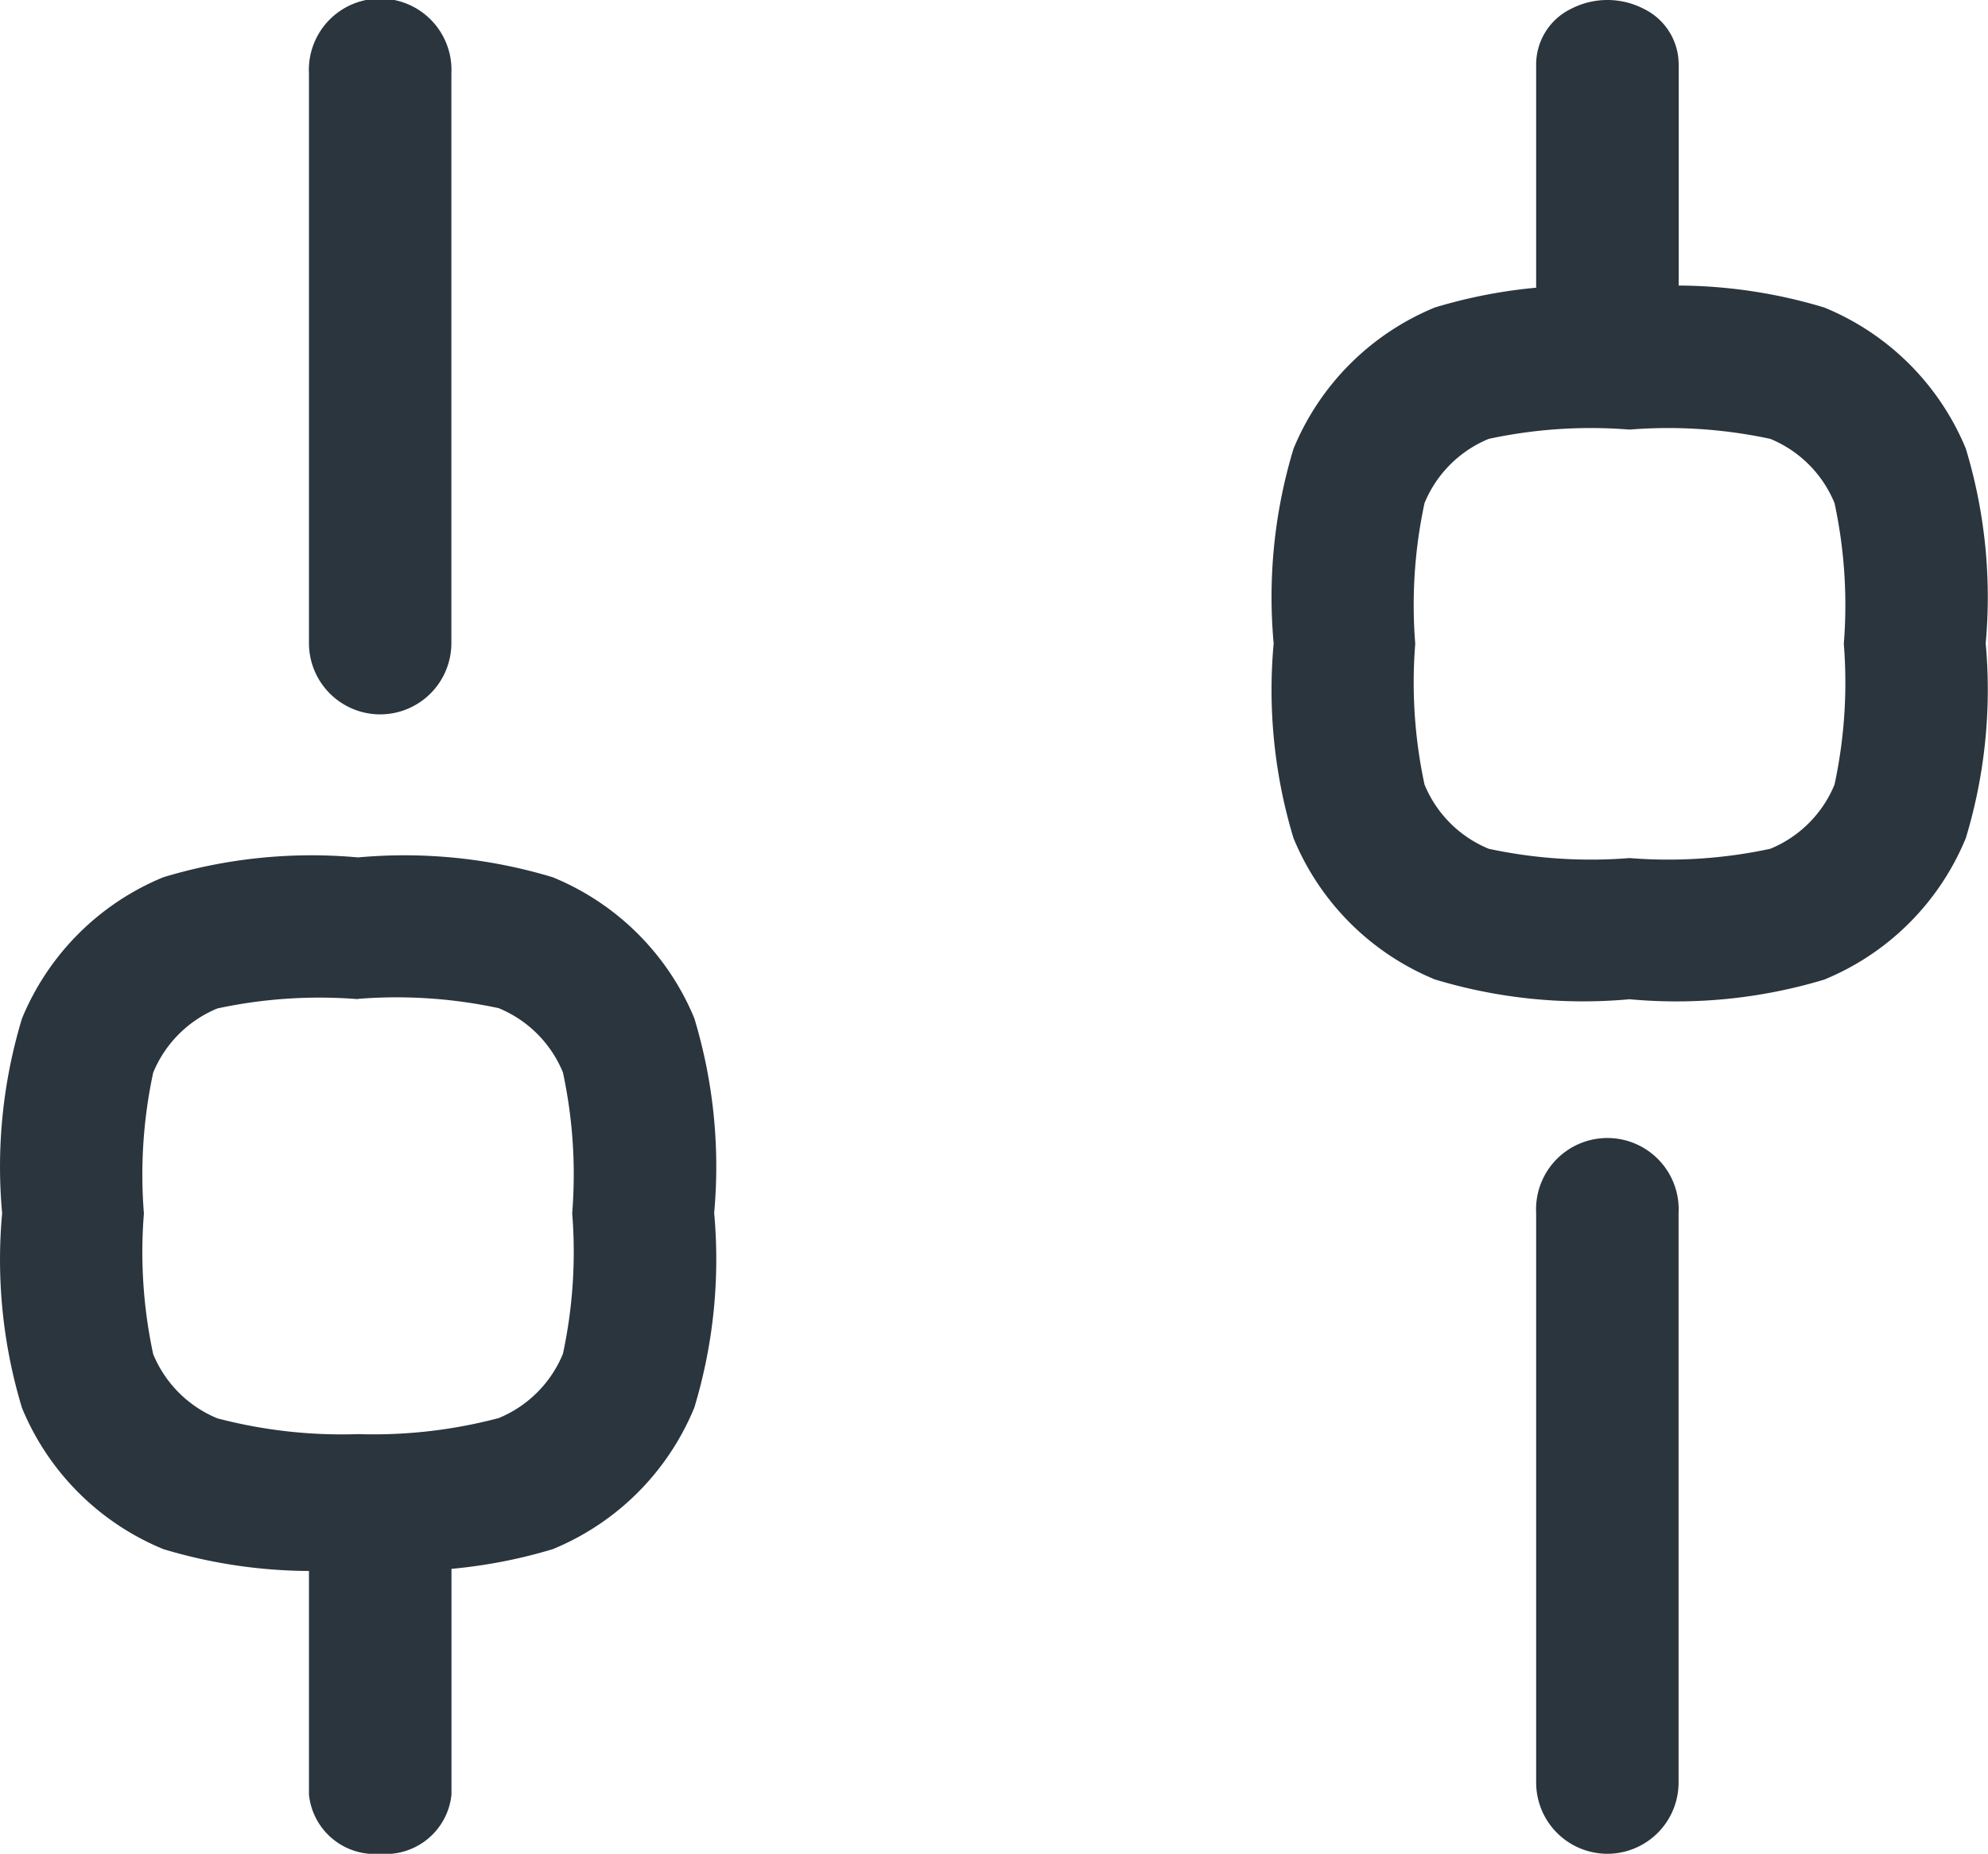
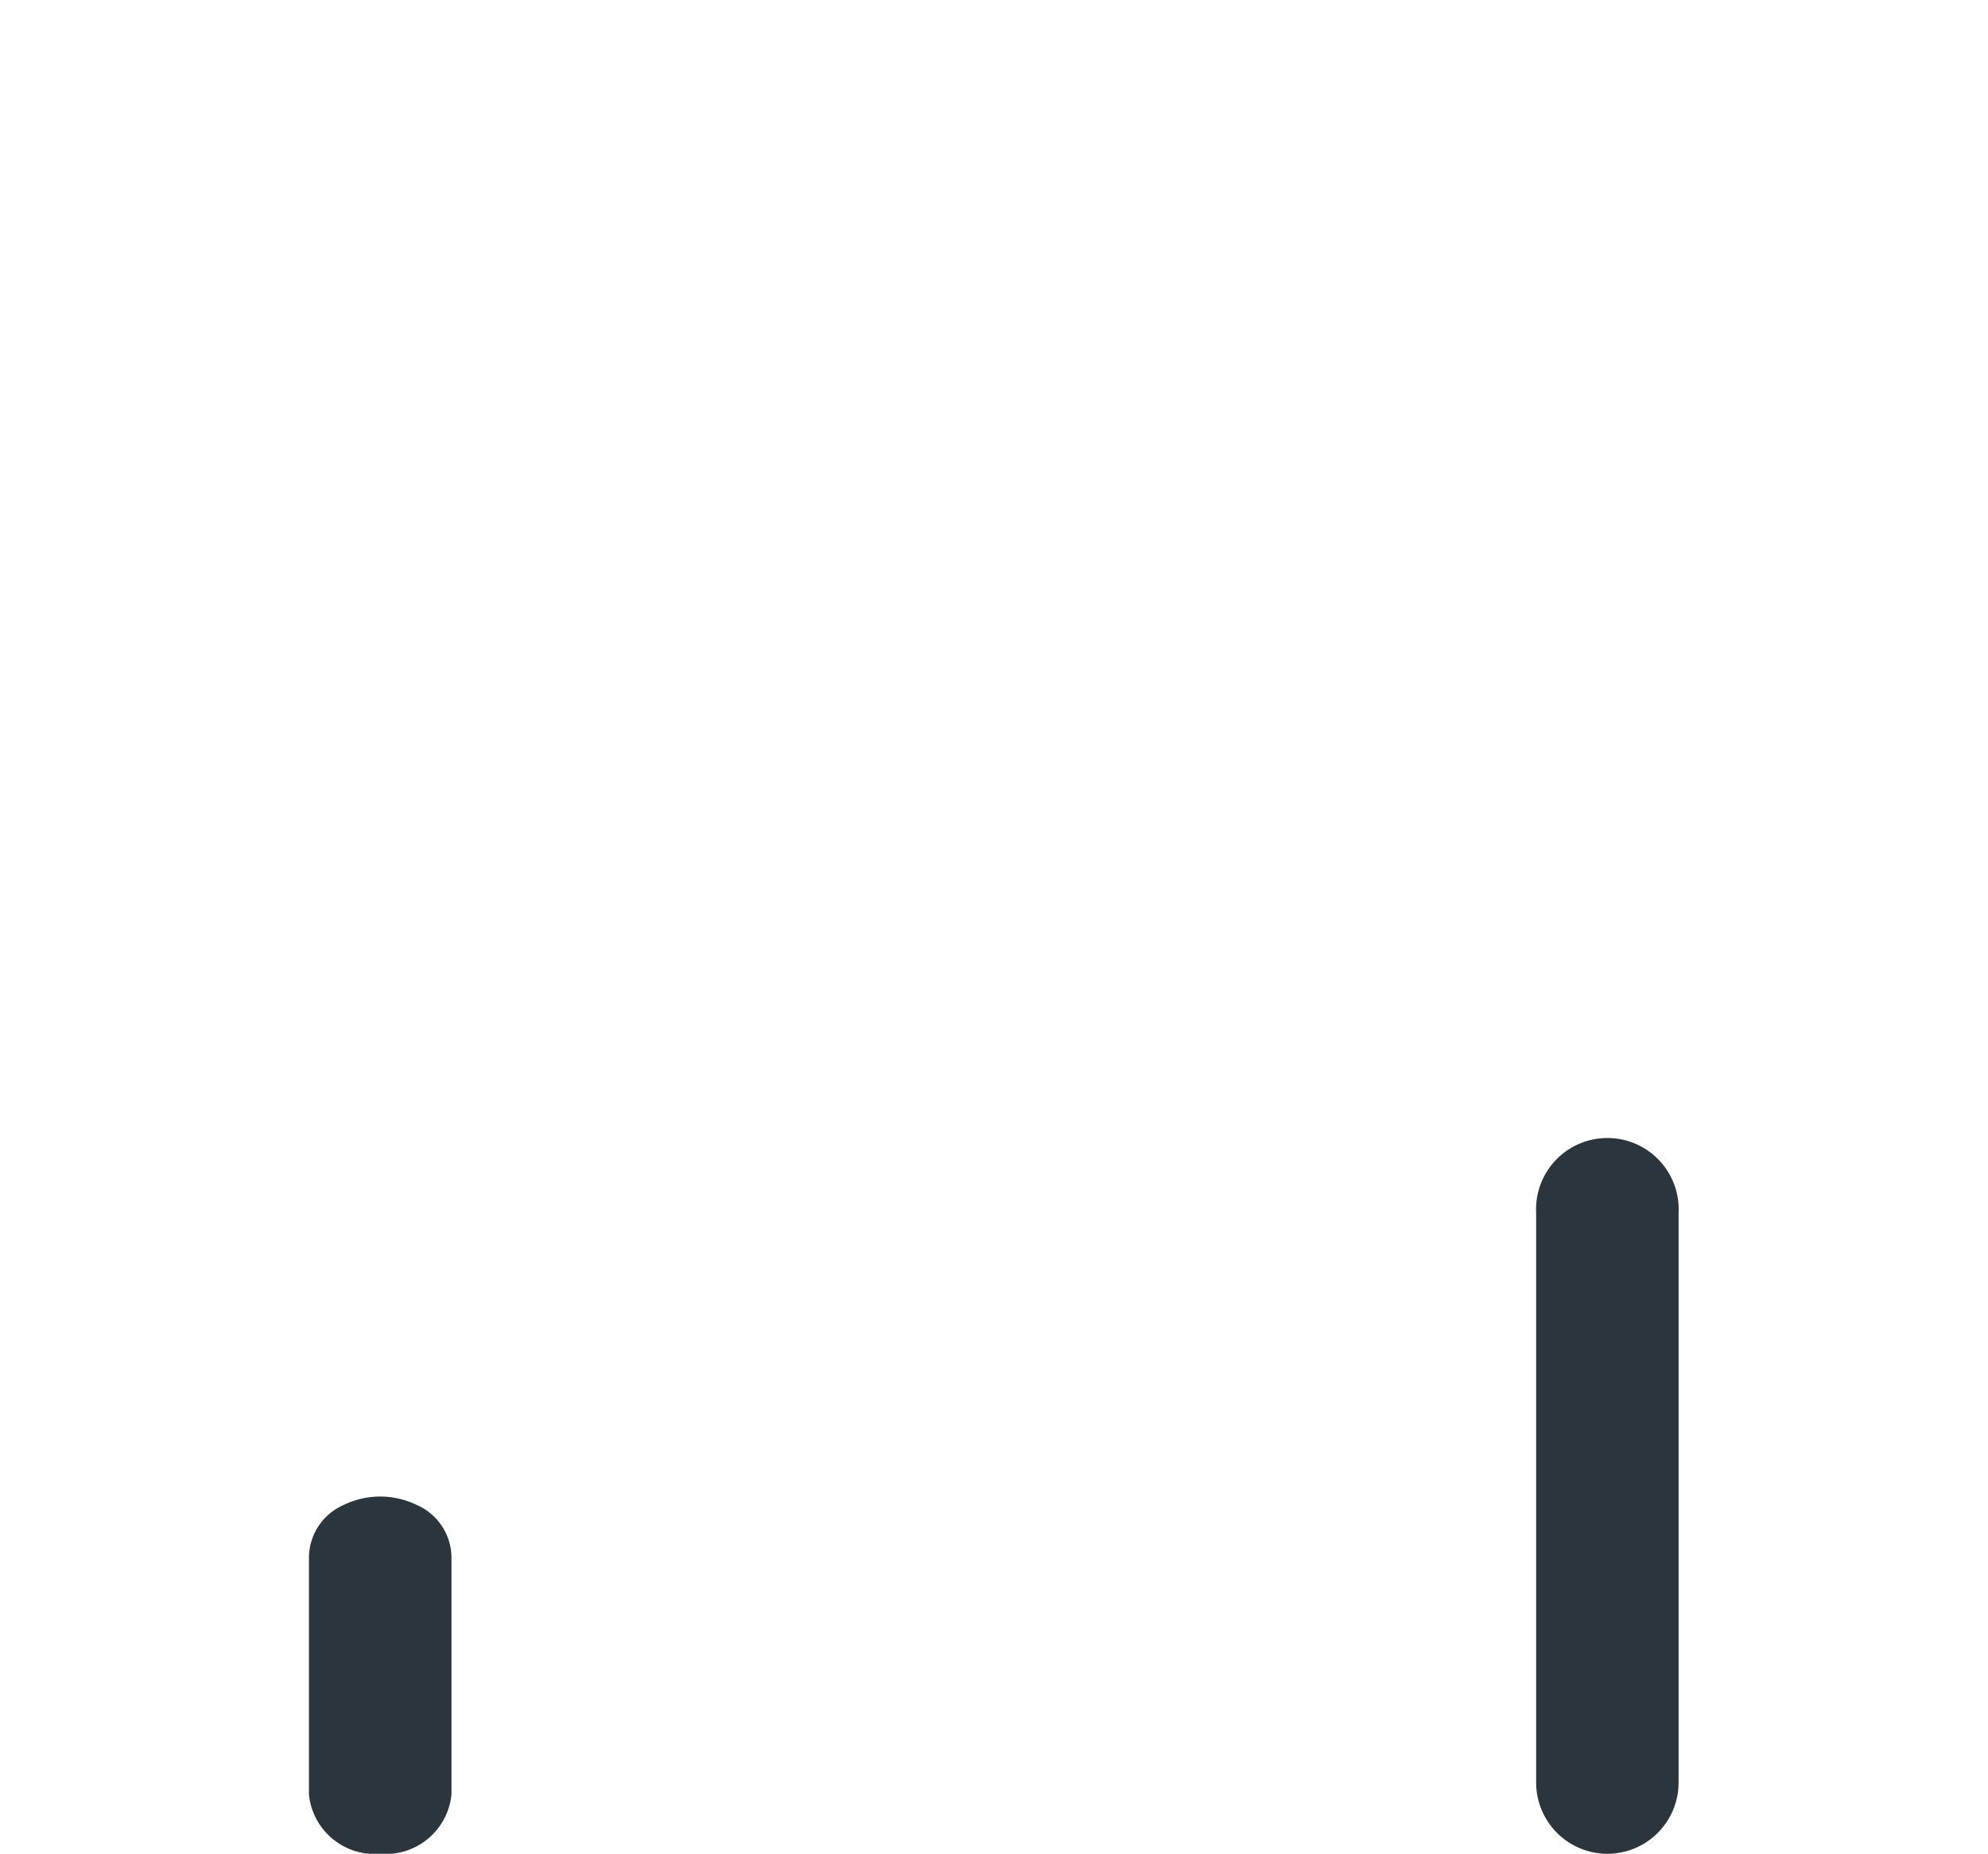
<svg xmlns="http://www.w3.org/2000/svg" width="21.44" height="19.997" viewBox="0 0 21.44 19.997">
  <g id="stock-etf" transform="translate(-3.222 -2.219)">
    <path id="Path_35" data-name="Path 35" d="M7.018,21.072a.713.713,0,0,1-.769-.639V17.879a.623.623,0,0,1,.377-.571.9.9,0,0,1,.783,0,.623.623,0,0,1,.377.571v2.555A.713.713,0,0,1,7.018,21.072Z" transform="translate(0.305 1.144)" fill="#2a353d" />
    <path id="Path_36" data-name="Path 36" d="M17.018,21.925a.769.769,0,0,1-.769-.769V15.012a.769.769,0,1,1,1.536,0v6.142a.769.769,0,0,1-.768.771Z" transform="translate(3.54 0.291)" fill="#2a353d" />
-     <path id="Path_37" data-name="Path 37" d="M17.018,6.328a.729.729,0,0,1-.769-.681V2.922a.668.668,0,0,1,.377-.608.854.854,0,0,1,.783,0,.668.668,0,0,1,.377.608V5.647A.729.729,0,0,1,17.018,6.328Z" transform="translate(3.54 0)" fill="#2a353d" />
-     <path id="Path_38" data-name="Path 38" d="M7.018,9.925a.769.769,0,0,1-.769-.771V3.012a.769.769,0,1,1,1.536,0V9.154a.769.769,0,0,1-.768.771Z" transform="translate(0.305)" fill="#2a353d" />
-     <path id="Path_39" data-name="Path 39" d="M7.085,18.926a5.519,5.519,0,0,1-2.1-.212A2.8,2.8,0,0,1,3.459,17.19a5.518,5.518,0,0,1-.214-2.1,5.518,5.518,0,0,1,.214-2.1,2.8,2.8,0,0,1,1.524-1.524,5.519,5.519,0,0,1,2.1-.214,5.519,5.519,0,0,1,2.1.214,2.8,2.8,0,0,1,1.527,1.521,5.518,5.518,0,0,1,.214,2.1,5.518,5.518,0,0,1-.214,2.1,2.8,2.8,0,0,1-1.527,1.527A5.519,5.519,0,0,1,7.085,18.926Zm0-6.145a5.241,5.241,0,0,0-1.518.1,1.272,1.272,0,0,0-.693.693,5.241,5.241,0,0,0-.1,1.518,5.24,5.24,0,0,0,.1,1.518,1.272,1.272,0,0,0,.693.693,5.292,5.292,0,0,0,1.518.17A5.29,5.29,0,0,0,8.6,17.3a1.272,1.272,0,0,0,.693-.693,5.241,5.241,0,0,0,.1-1.518,5.24,5.24,0,0,0-.1-1.518,1.272,1.272,0,0,0-.693-.693,5.242,5.242,0,0,0-1.518-.1Z" transform="translate(0 0.216)" fill="#2a353d" />
-     <path id="Path_40" data-name="Path 40" d="M17.085,12.926a5.519,5.519,0,0,1-2.1-.214,2.8,2.8,0,0,1-1.524-1.524,5.519,5.519,0,0,1-.214-2.1,5.519,5.519,0,0,1,.214-2.1,2.8,2.8,0,0,1,1.524-1.524,5.518,5.518,0,0,1,2.1-.214,5.518,5.518,0,0,1,2.1.214,2.8,2.8,0,0,1,1.527,1.523,5.519,5.519,0,0,1,.214,2.1,5.519,5.519,0,0,1-.214,2.1,2.8,2.8,0,0,1-1.527,1.527A5.519,5.519,0,0,1,17.085,12.926Zm0-6.145a5.24,5.24,0,0,0-1.518.1,1.272,1.272,0,0,0-.693.693,5.242,5.242,0,0,0-.1,1.518,5.241,5.241,0,0,0,.1,1.518,1.272,1.272,0,0,0,.693.693,5.242,5.242,0,0,0,1.518.1,5.241,5.241,0,0,0,1.518-.1,1.272,1.272,0,0,0,.693-.693,5.242,5.242,0,0,0,.1-1.518,5.241,5.241,0,0,0-.1-1.518,1.272,1.272,0,0,0-.693-.693,5.241,5.241,0,0,0-1.518-.1Z" transform="translate(3.711 0.072)" fill="#2a353d" />
  </g>
</svg>